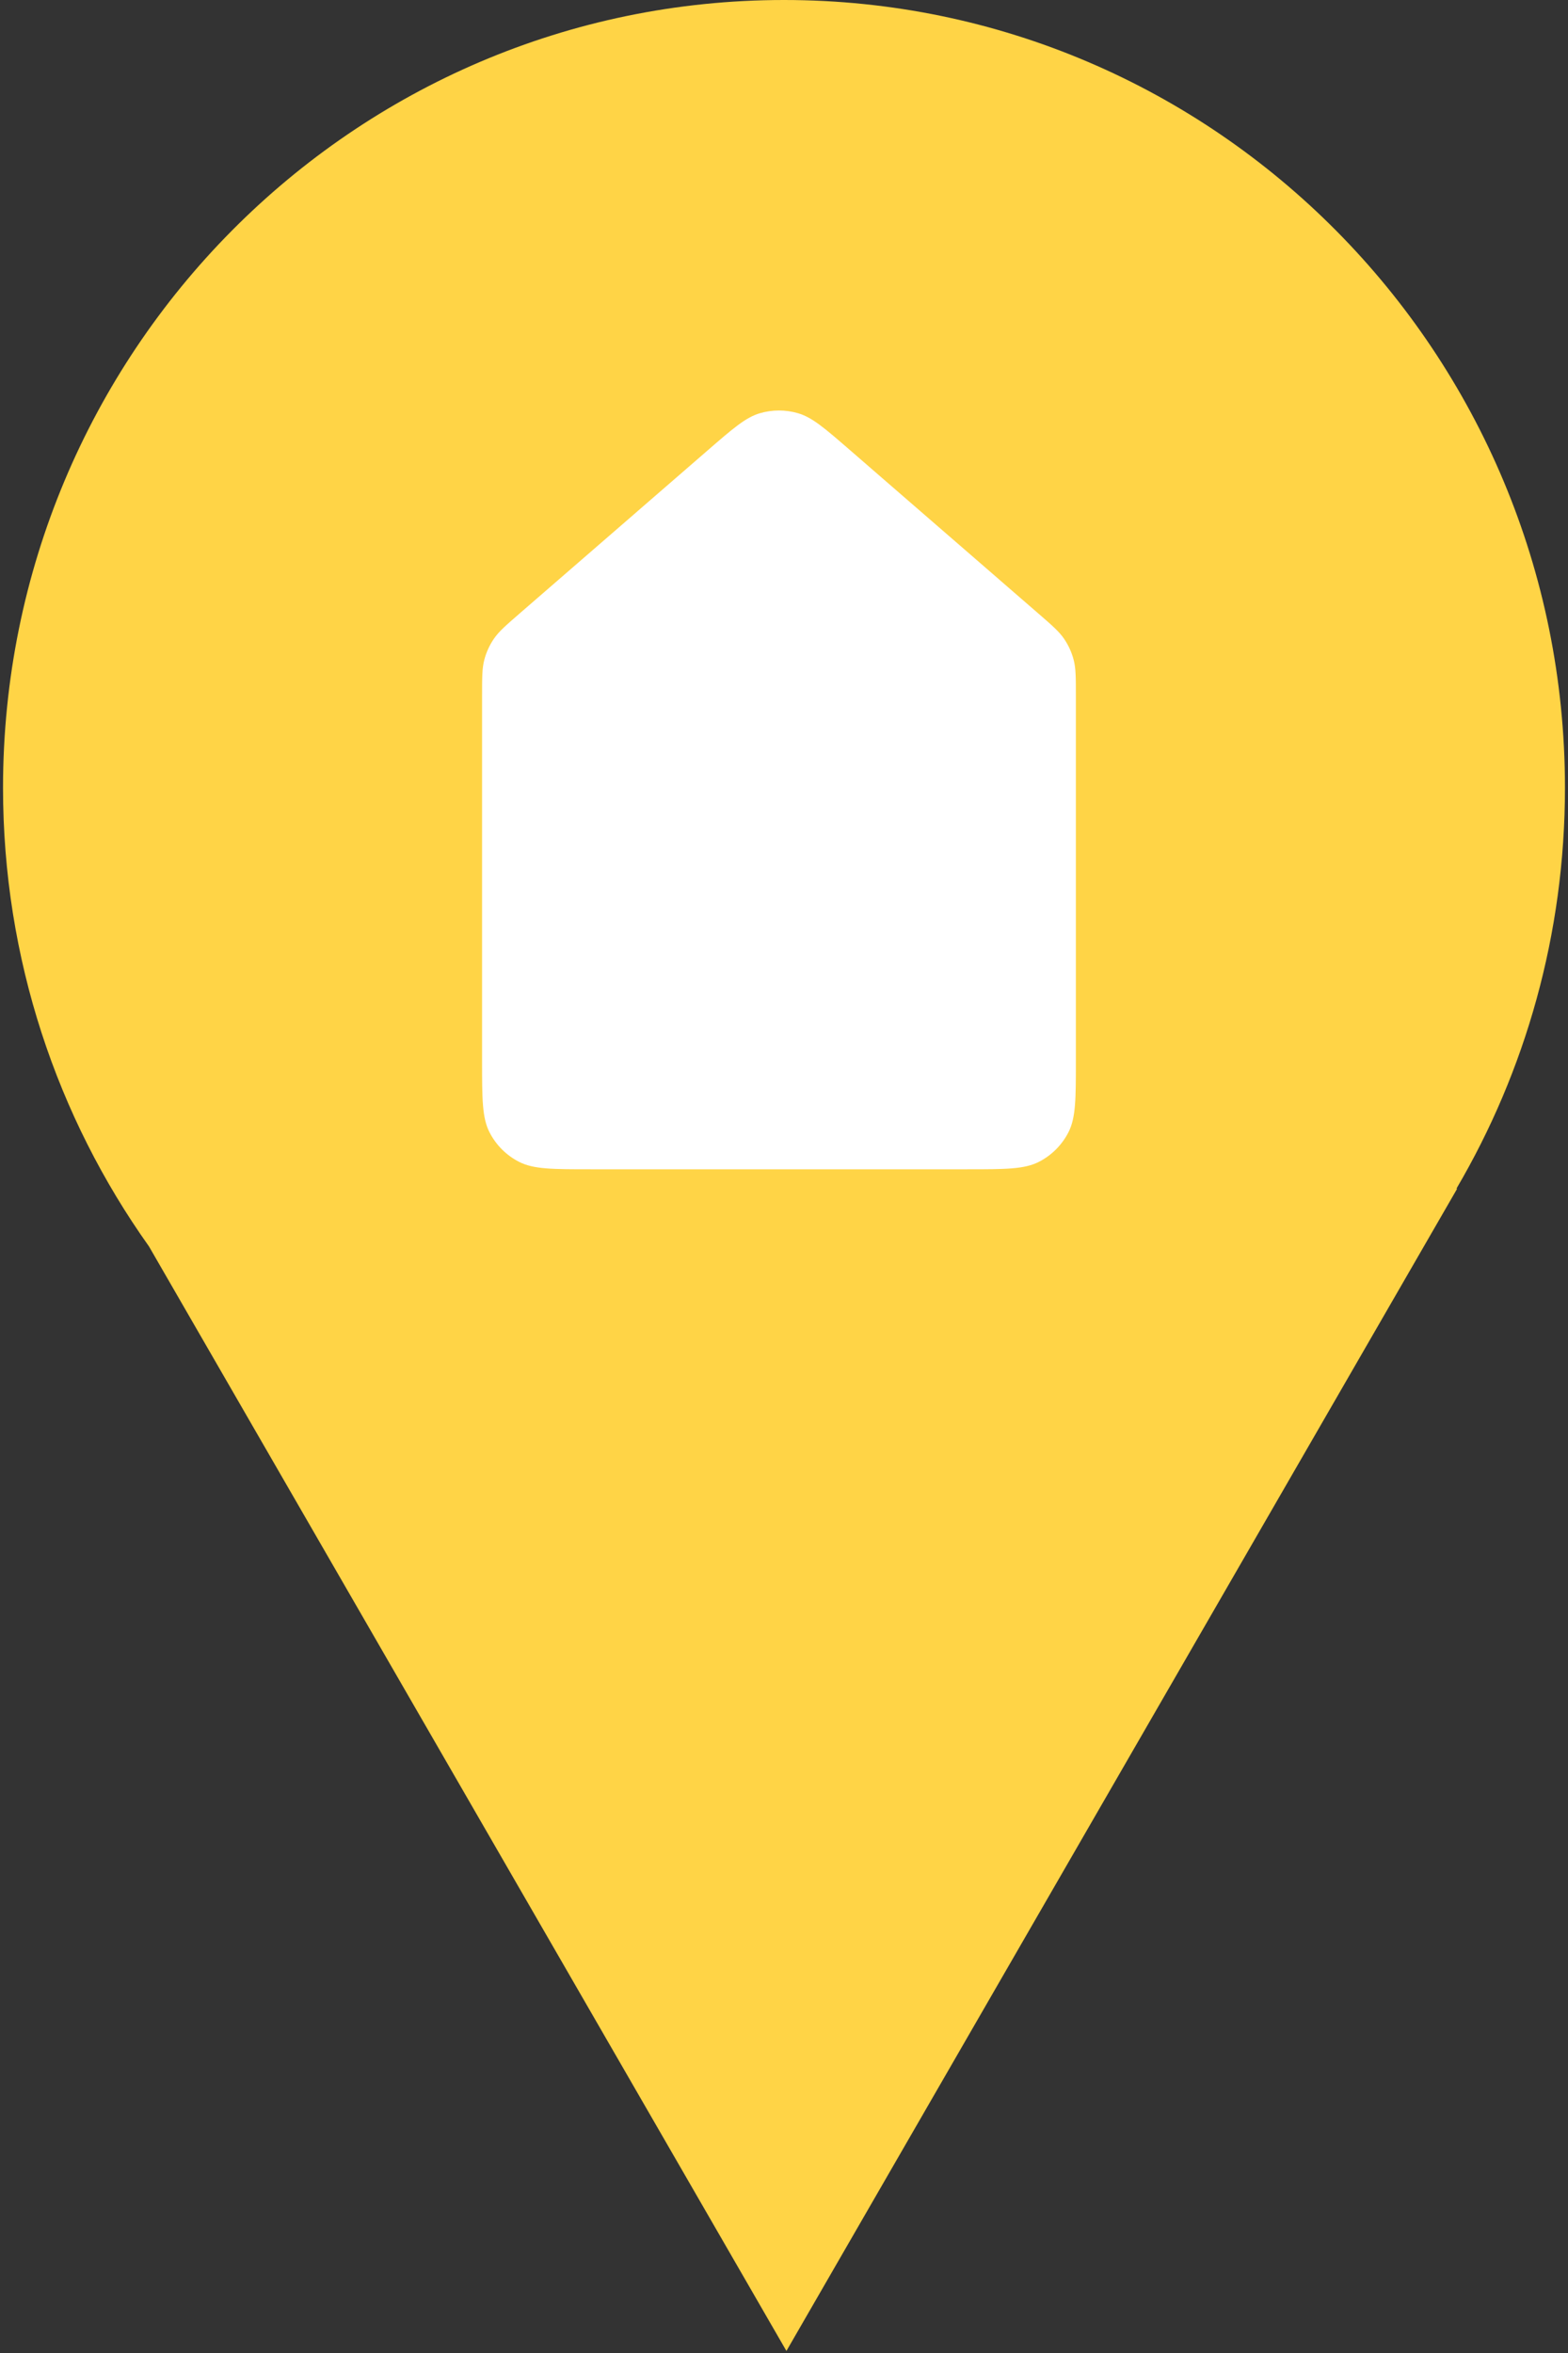
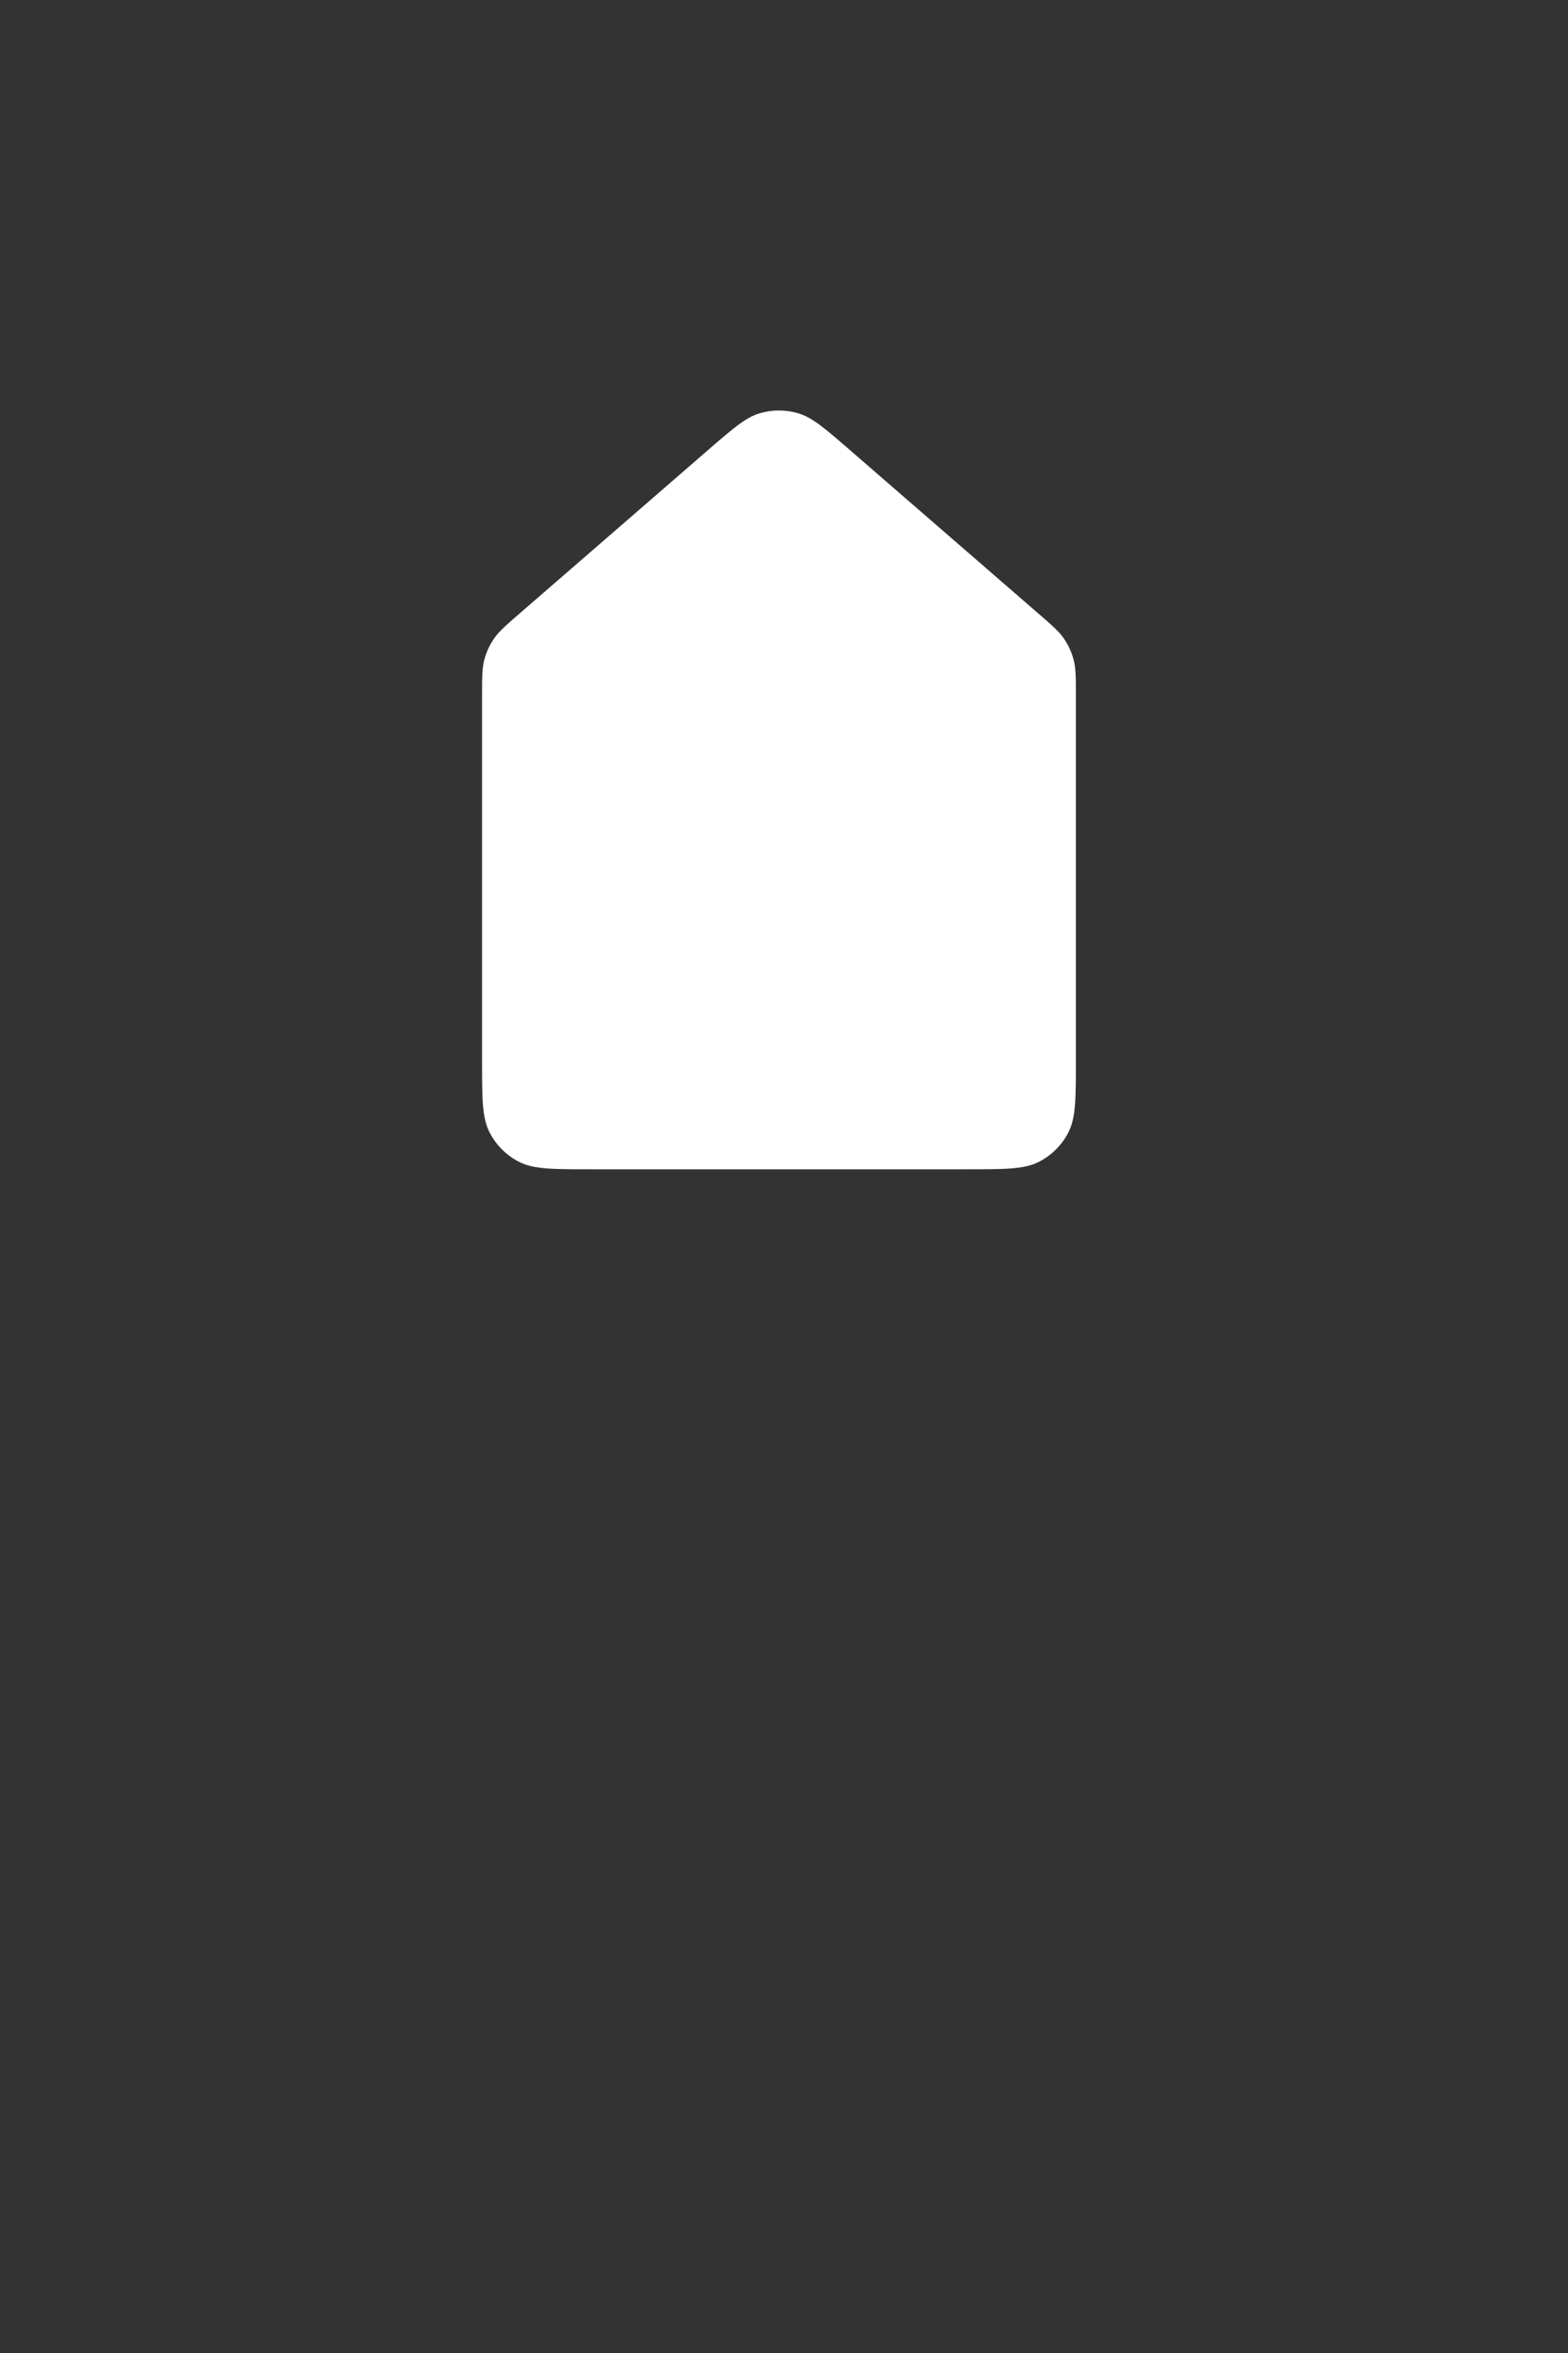
<svg xmlns="http://www.w3.org/2000/svg" width="160" height="240" viewBox="0 0 160 240" fill="none">
  <rect x="0" y="0" width="160" height="240" fill="#333333" stroke="none" />
  <g clip-path="url(#clip0_13507_45690)">
-     <path d="M80 0C124.012 0 159.69 35.974 159.69 80.35C159.69 95.282 155.651 109.263 148.613 121.242H148.691L80.247 239.791L15.204 127.135C5.829 113.958 0.309 97.804 0.309 80.35C0.309 35.974 35.988 0 80 0Z" fill="#FFD446" />
    <path d="M49.191 70.954C49.191 69.093 49.191 68.162 49.419 67.297C49.62 66.53 49.952 65.804 50.399 65.15C50.904 64.411 51.607 63.801 53.013 62.582L72.229 45.922C74.803 43.69 76.09 42.575 77.535 42.15C78.81 41.776 80.165 41.776 81.439 42.15C82.885 42.575 84.172 43.69 86.745 45.922L105.961 62.582C107.367 63.801 108.07 64.411 108.575 65.15C109.023 65.804 109.354 66.53 109.556 67.297C109.783 68.162 109.783 69.093 109.783 70.954V108.184C109.783 112.062 109.783 114.001 109.028 115.483C108.364 116.786 107.305 117.845 106.002 118.509C104.521 119.264 102.582 119.264 98.703 119.264H60.271C56.393 119.264 54.454 119.264 52.972 118.509C51.669 117.845 50.61 116.786 49.946 115.483C49.191 114.001 49.191 112.062 49.191 108.184V70.954Z" fill="white" />
  </g>
  <defs>
    <clipPath id="clip0_13507_45690">
      <rect width="160" height="240" fill="white" />
    </clipPath>
  </defs>
</svg>